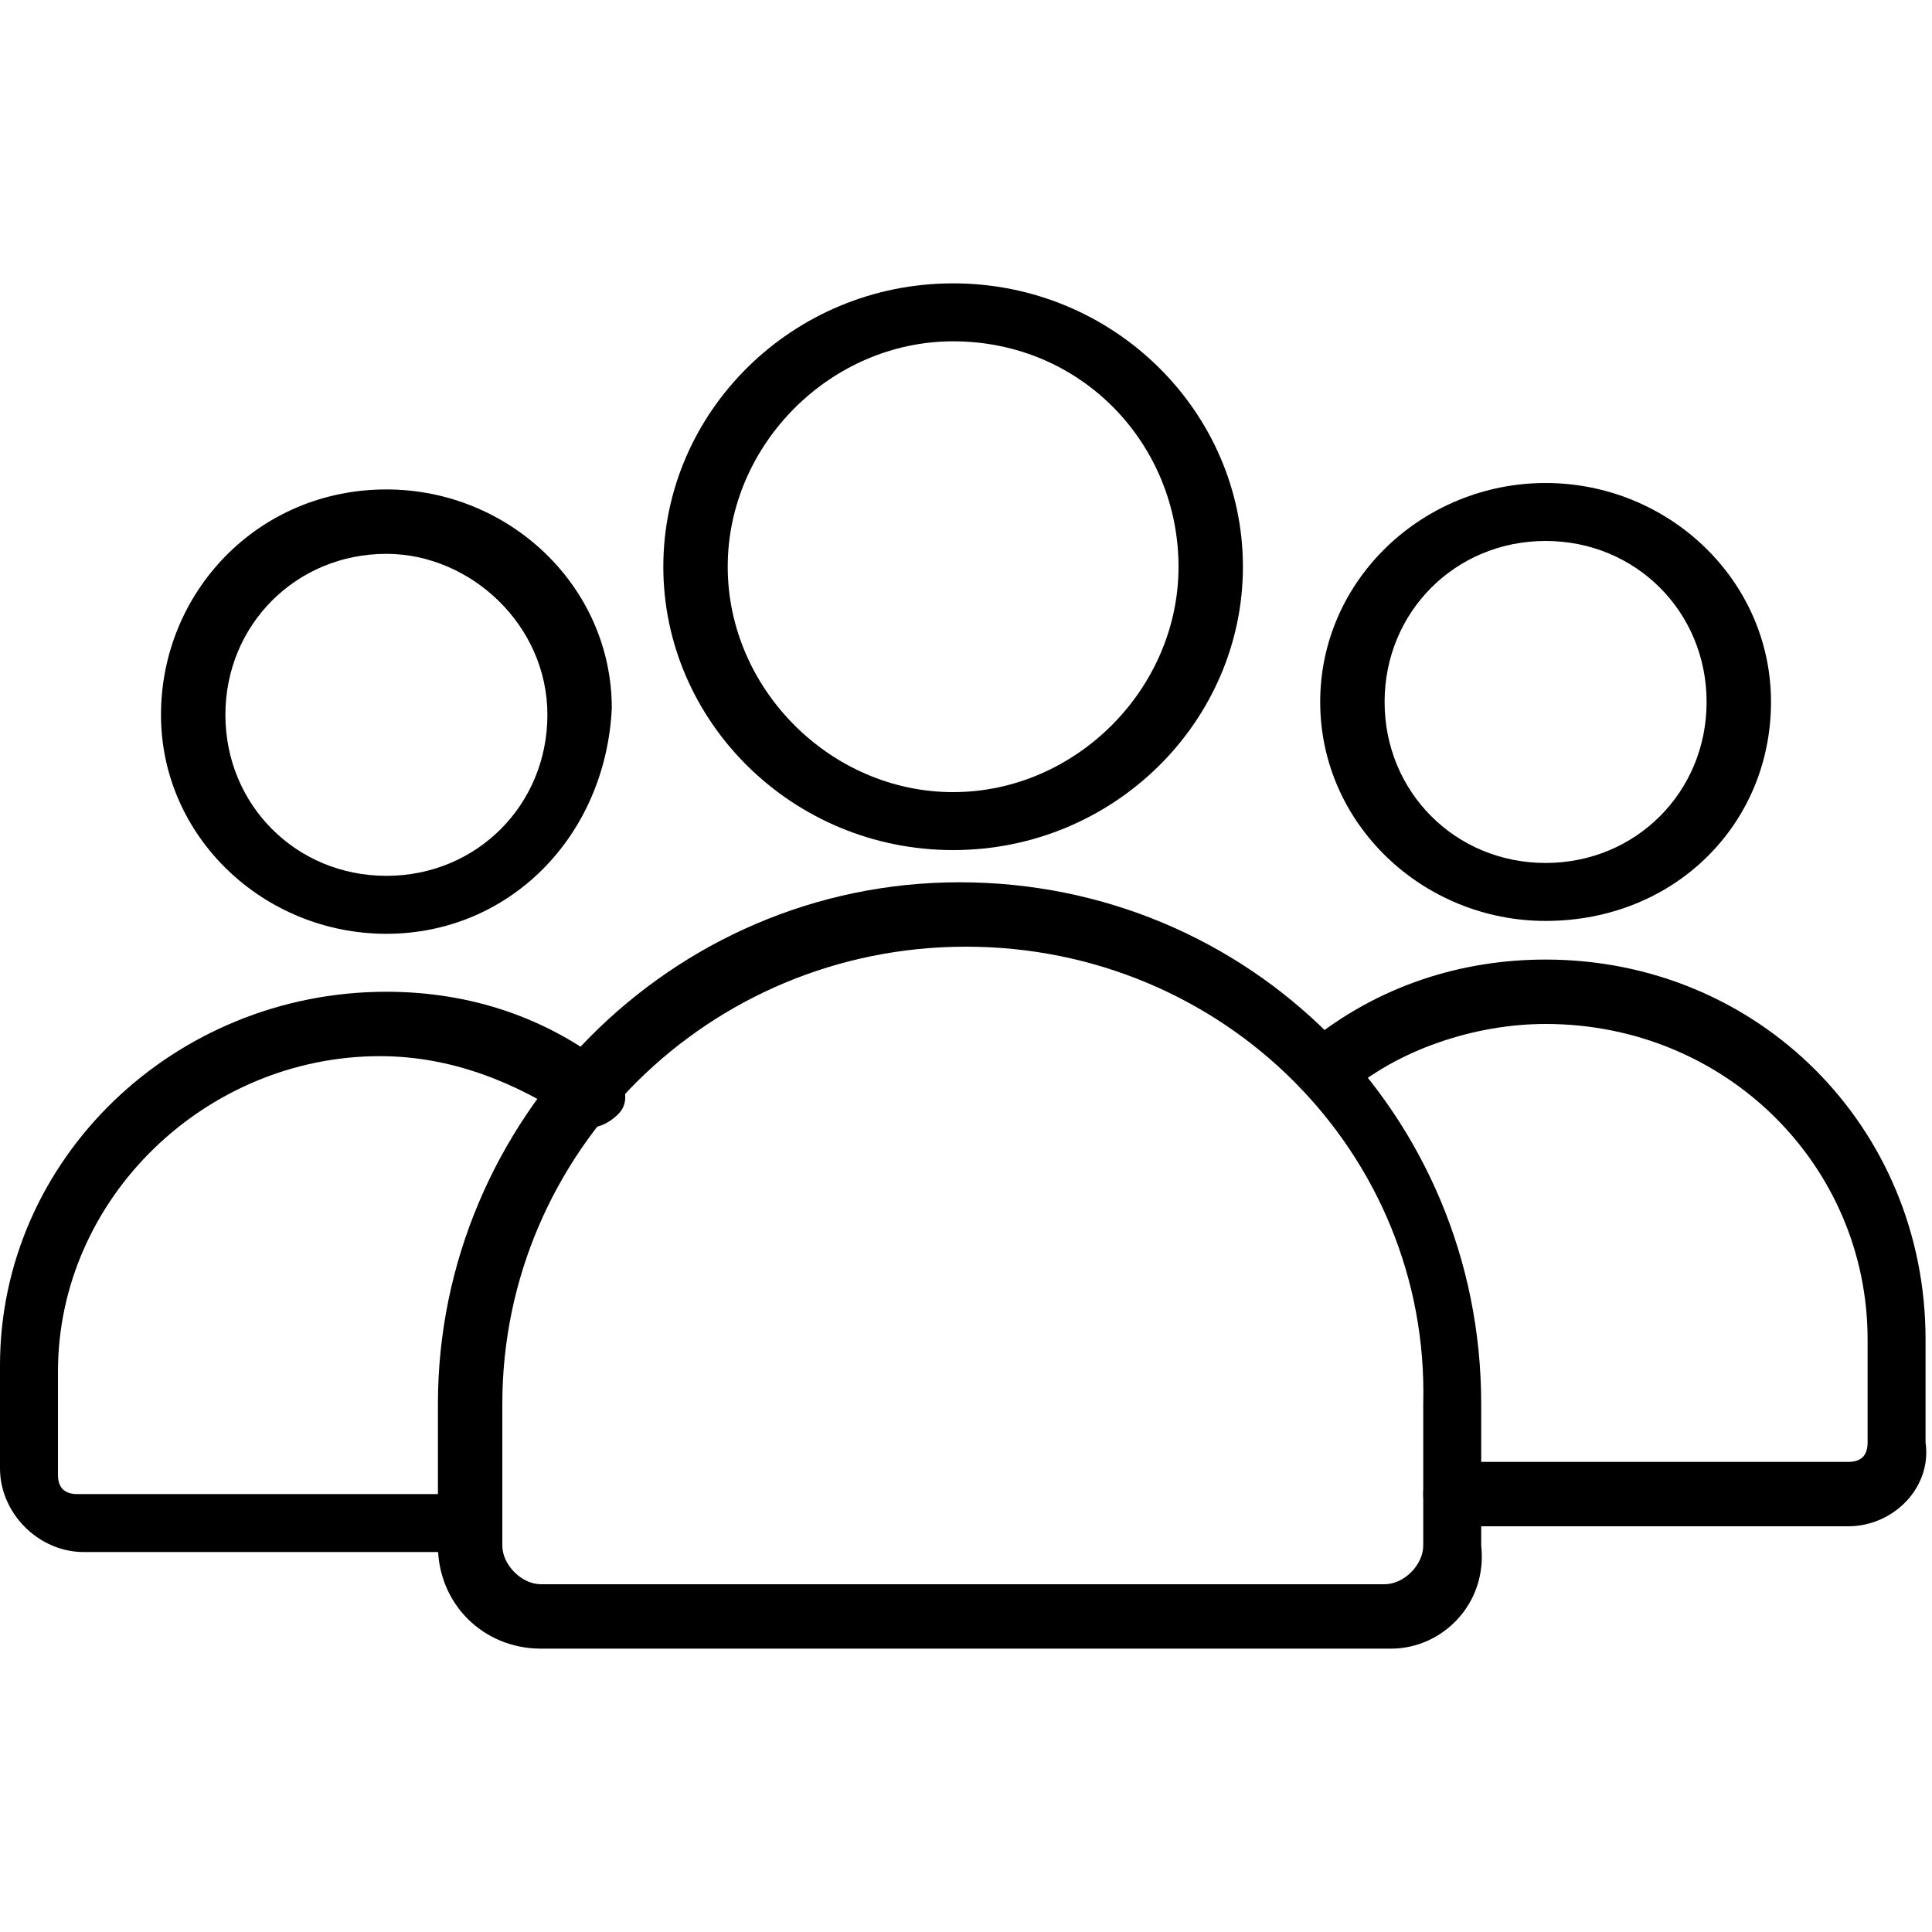
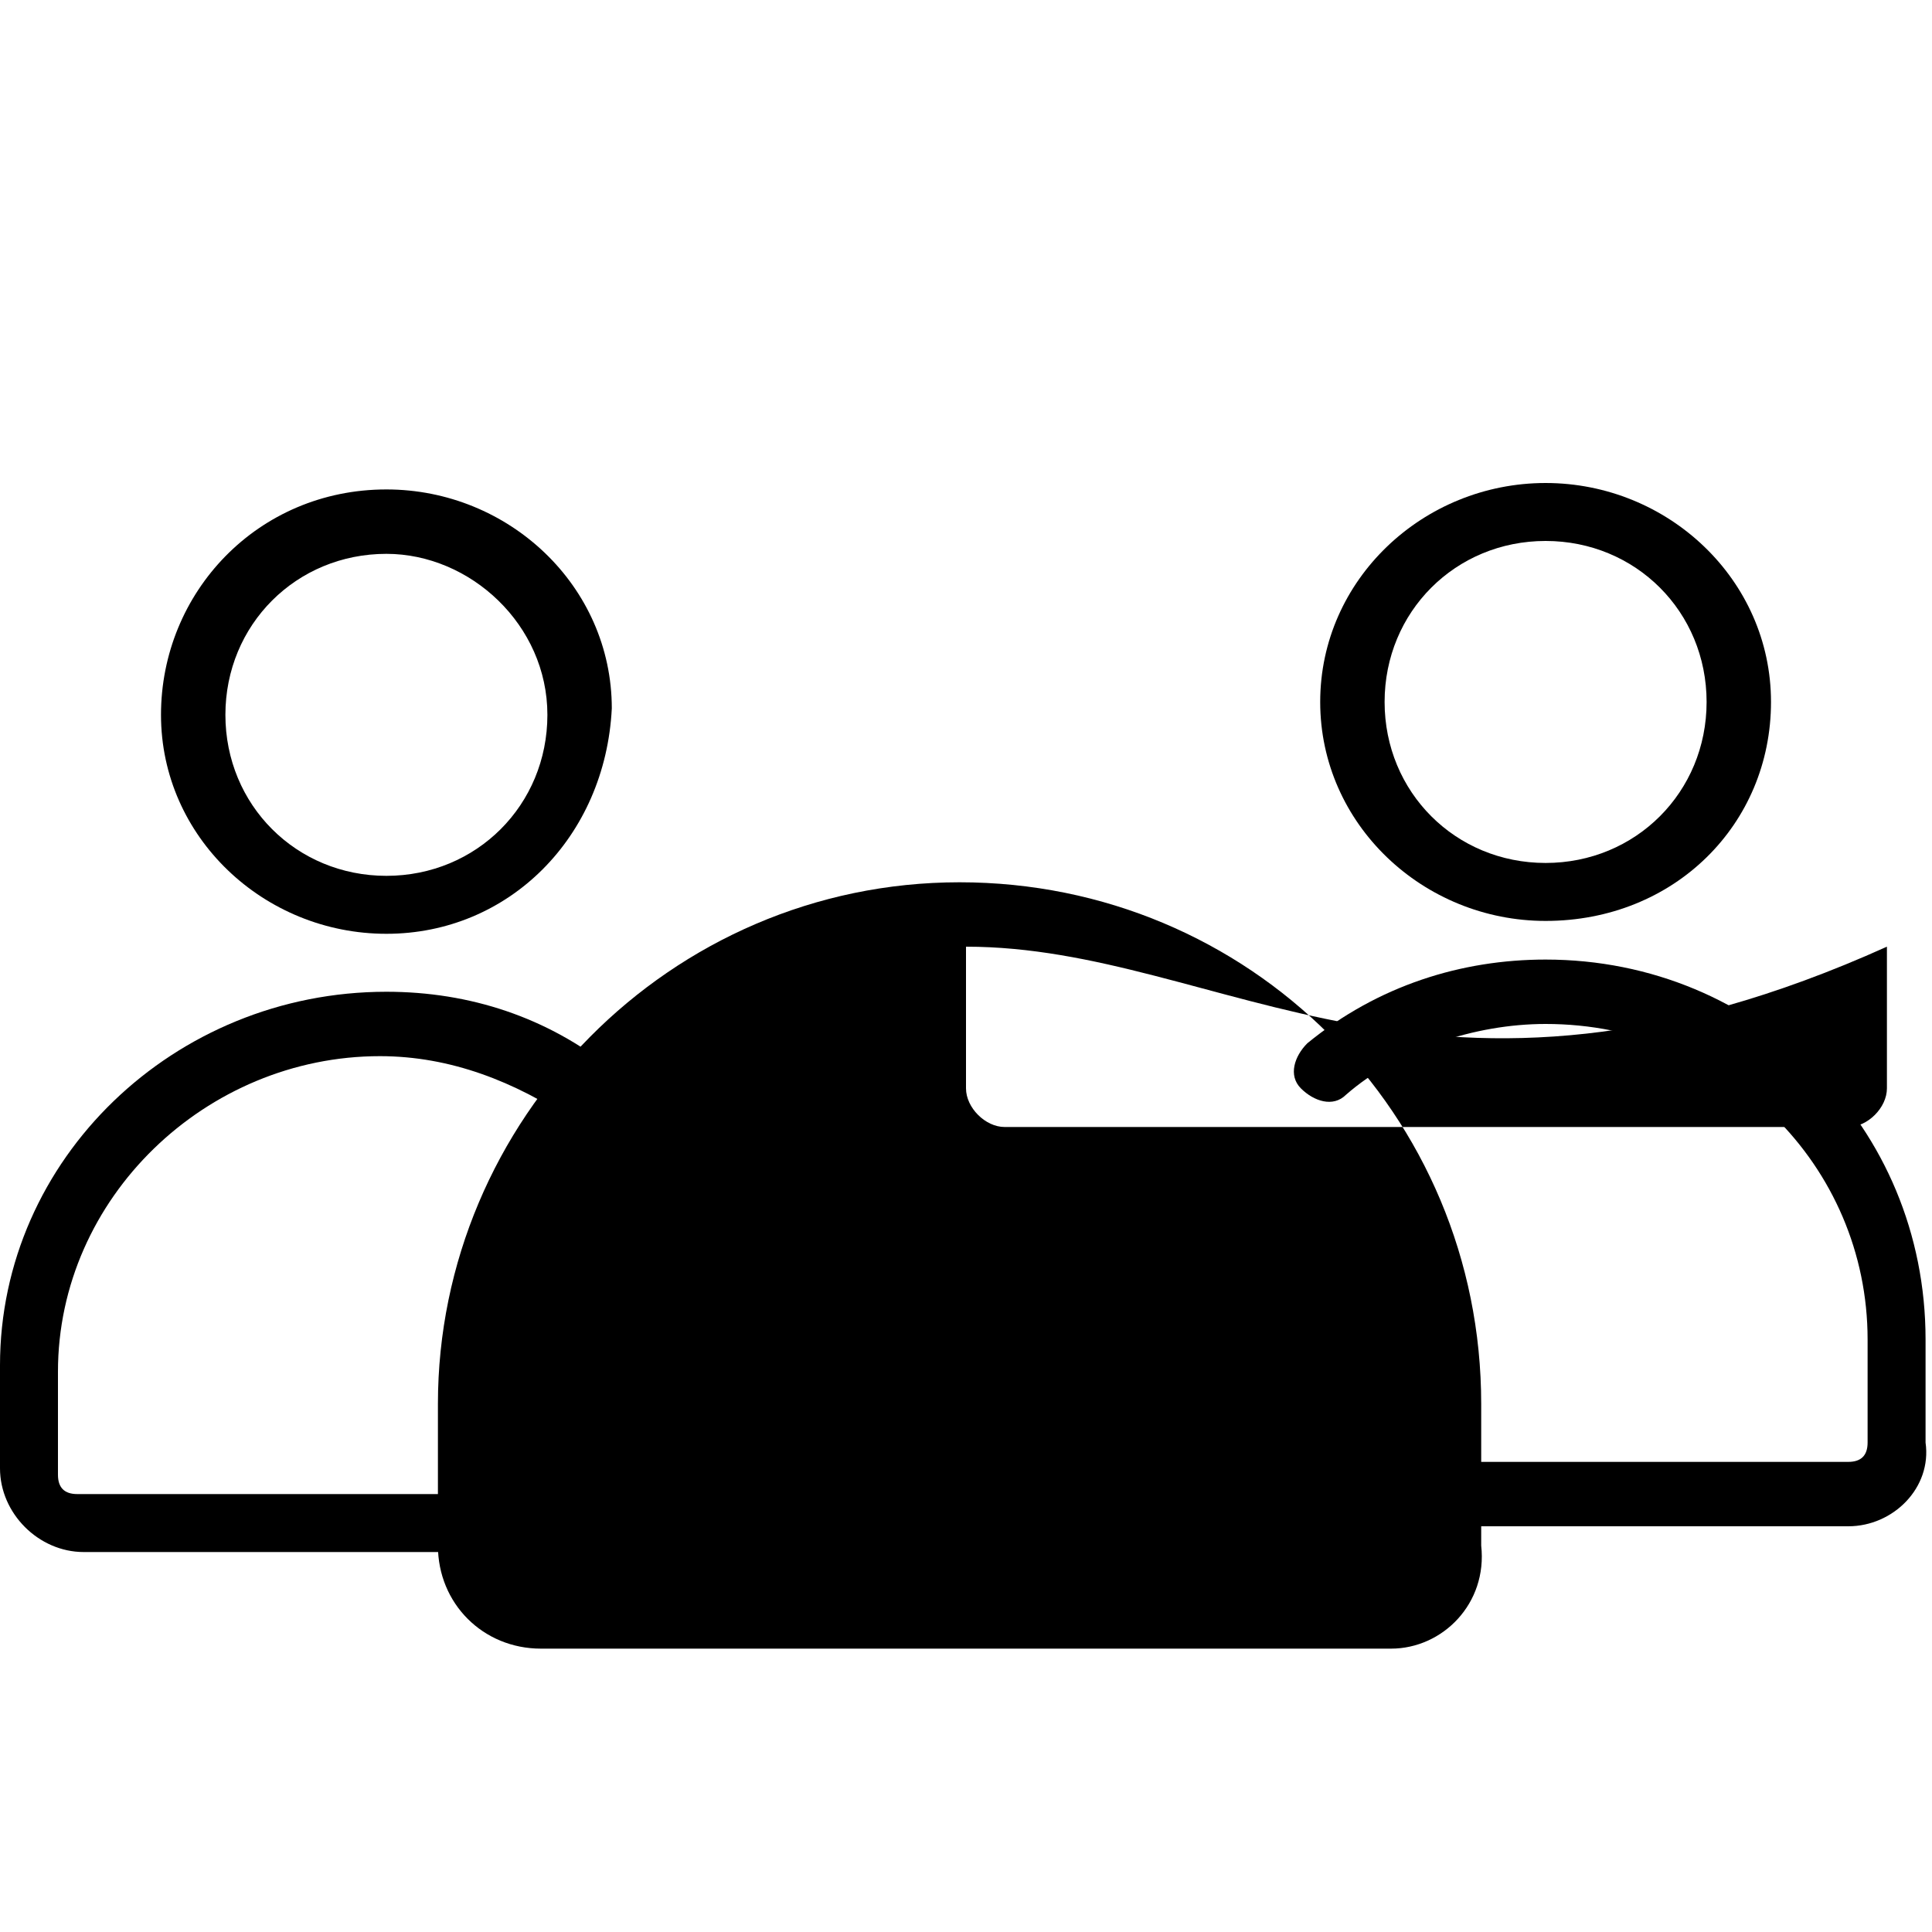
<svg xmlns="http://www.w3.org/2000/svg" version="1.1" id="Layer_1" x="0px" y="0px" viewBox="0 0 30 30" style="enable-background:new 0 0 30 30;" xml:space="preserve">
  <path d="M6,14.5c-1.9,0-3.5-1.5-3.5-3.4C2.5,9.2,4,7.6,6,7.6c1.9,0,3.5,1.5,3.5,3.4C9.4,13,7.9,14.5,6,14.5z M6,8.6  c-1.4,0-2.5,1.1-2.5,2.5c0,1.4,1.1,2.5,2.5,2.5c1.4,0,2.5-1.1,2.5-2.5C8.5,9.7,7.3,8.6,6,8.6z" />
  <path d="M7.3,24.1H1.3c-0.7,0-1.3-0.6-1.3-1.3v-1.6C0,18,2.7,15.4,6,15.4c1.3,0,2.5,0.4,3.5,1.2c0.2,0.2,0.3,0.5,0.1,0.7  c-0.2,0.2-0.5,0.3-0.7,0.1c-0.9-0.6-1.9-1-3-1c-2.7,0-5,2.2-5,4.9v1.6c0,0.2,0.1,0.3,0.3,0.3h6.1c0.3,0,0.5,0.2,0.5,0.5  C7.8,23.8,7.6,24.1,7.3,24.1z" />
  <path d="M28.7,23.7h-6.1c-0.3,0-0.5-0.2-0.5-0.5c0-0.3,0.2-0.5,0.5-0.5h6.1c0.2,0,0.3-0.1,0.3-0.3v-1.6c0-2.7-2.2-4.9-5-4.9  c-1.1,0-2.3,0.4-3.1,1.1c-0.2,0.2-0.5,0.1-0.7-0.1c-0.2-0.2-0.1-0.5,0.1-0.7c1.1-0.9,2.4-1.3,3.7-1.3c3.3,0,5.9,2.6,5.9,5.9v1.6  C30,23.1,29.4,23.7,28.7,23.7z" />
  <path d="M24,14.3c-1.9,0-3.5-1.5-3.5-3.4s1.6-3.4,3.5-3.4c1.9,0,3.5,1.5,3.5,3.4S26,14.3,24,14.3z M24,8.4c-1.4,0-2.5,1.1-2.5,2.5  s1.1,2.5,2.5,2.5c1.4,0,2.5-1.1,2.5-2.5S25.4,8.4,24,8.4z" />
-   <path d="M21.6,25.6H8.4c-0.9,0-1.6-0.7-1.6-1.6v-2.2c0-4.4,3.6-8.1,8.1-8.1s8.1,3.6,8.1,8.1v2.2C23.1,24.9,22.4,25.6,21.6,25.6z   M15,14.7c-4,0-7.2,3.2-7.2,7.1v2.2c0,0.3,0.3,0.6,0.6,0.6h13.1c0.3,0,0.6-0.3,0.6-0.6v-2.2C22.2,17.9,19,14.7,15,14.7z" />
-   <path d="M14.8,13.2c-2.5,0-4.5-2-4.5-4.4c0-2.4,2-4.4,4.5-4.4c2.5,0,4.5,2,4.5,4.4C19.3,11.2,17.3,13.2,14.8,13.2z M14.8,5.3  c-1.9,0-3.5,1.6-3.5,3.5c0,1.9,1.6,3.5,3.5,3.5c1.9,0,3.5-1.6,3.5-3.5C18.3,6.9,16.8,5.3,14.8,5.3z" />
+   <path d="M21.6,25.6H8.4c-0.9,0-1.6-0.7-1.6-1.6v-2.2c0-4.4,3.6-8.1,8.1-8.1s8.1,3.6,8.1,8.1v2.2C23.1,24.9,22.4,25.6,21.6,25.6z   M15,14.7v2.2c0,0.3,0.3,0.6,0.6,0.6h13.1c0.3,0,0.6-0.3,0.6-0.6v-2.2C22.2,17.9,19,14.7,15,14.7z" />
</svg>